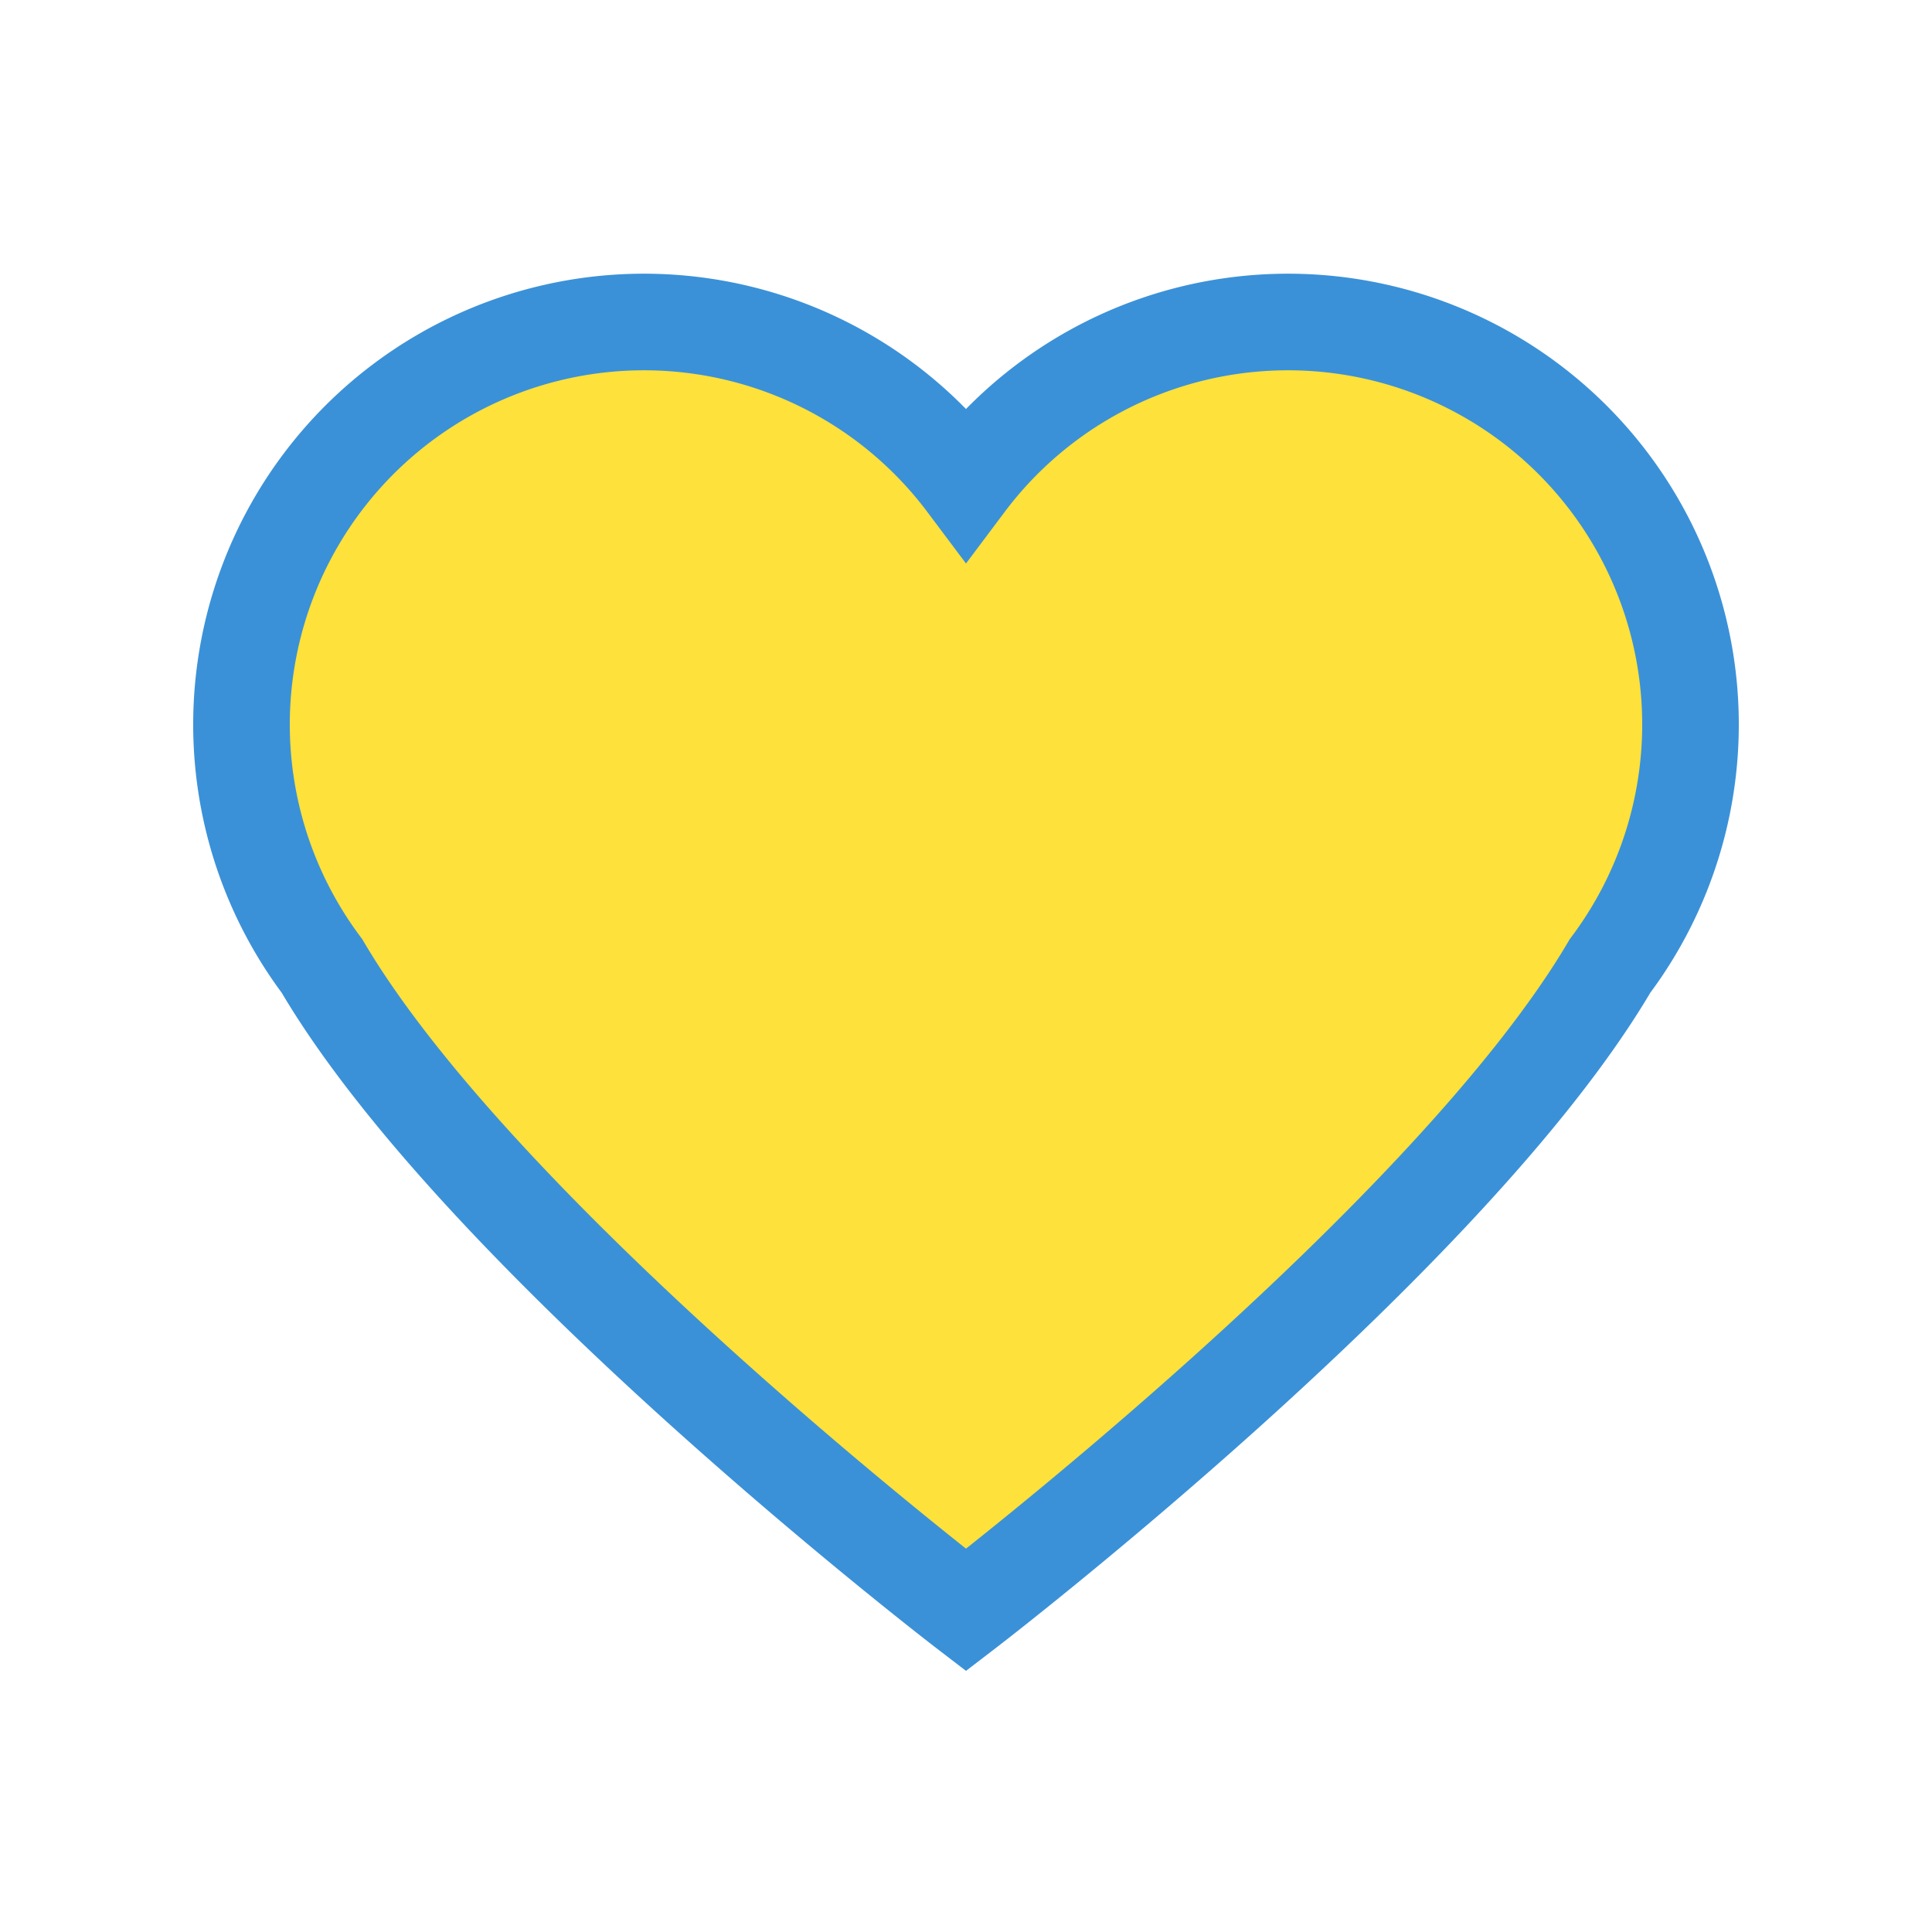
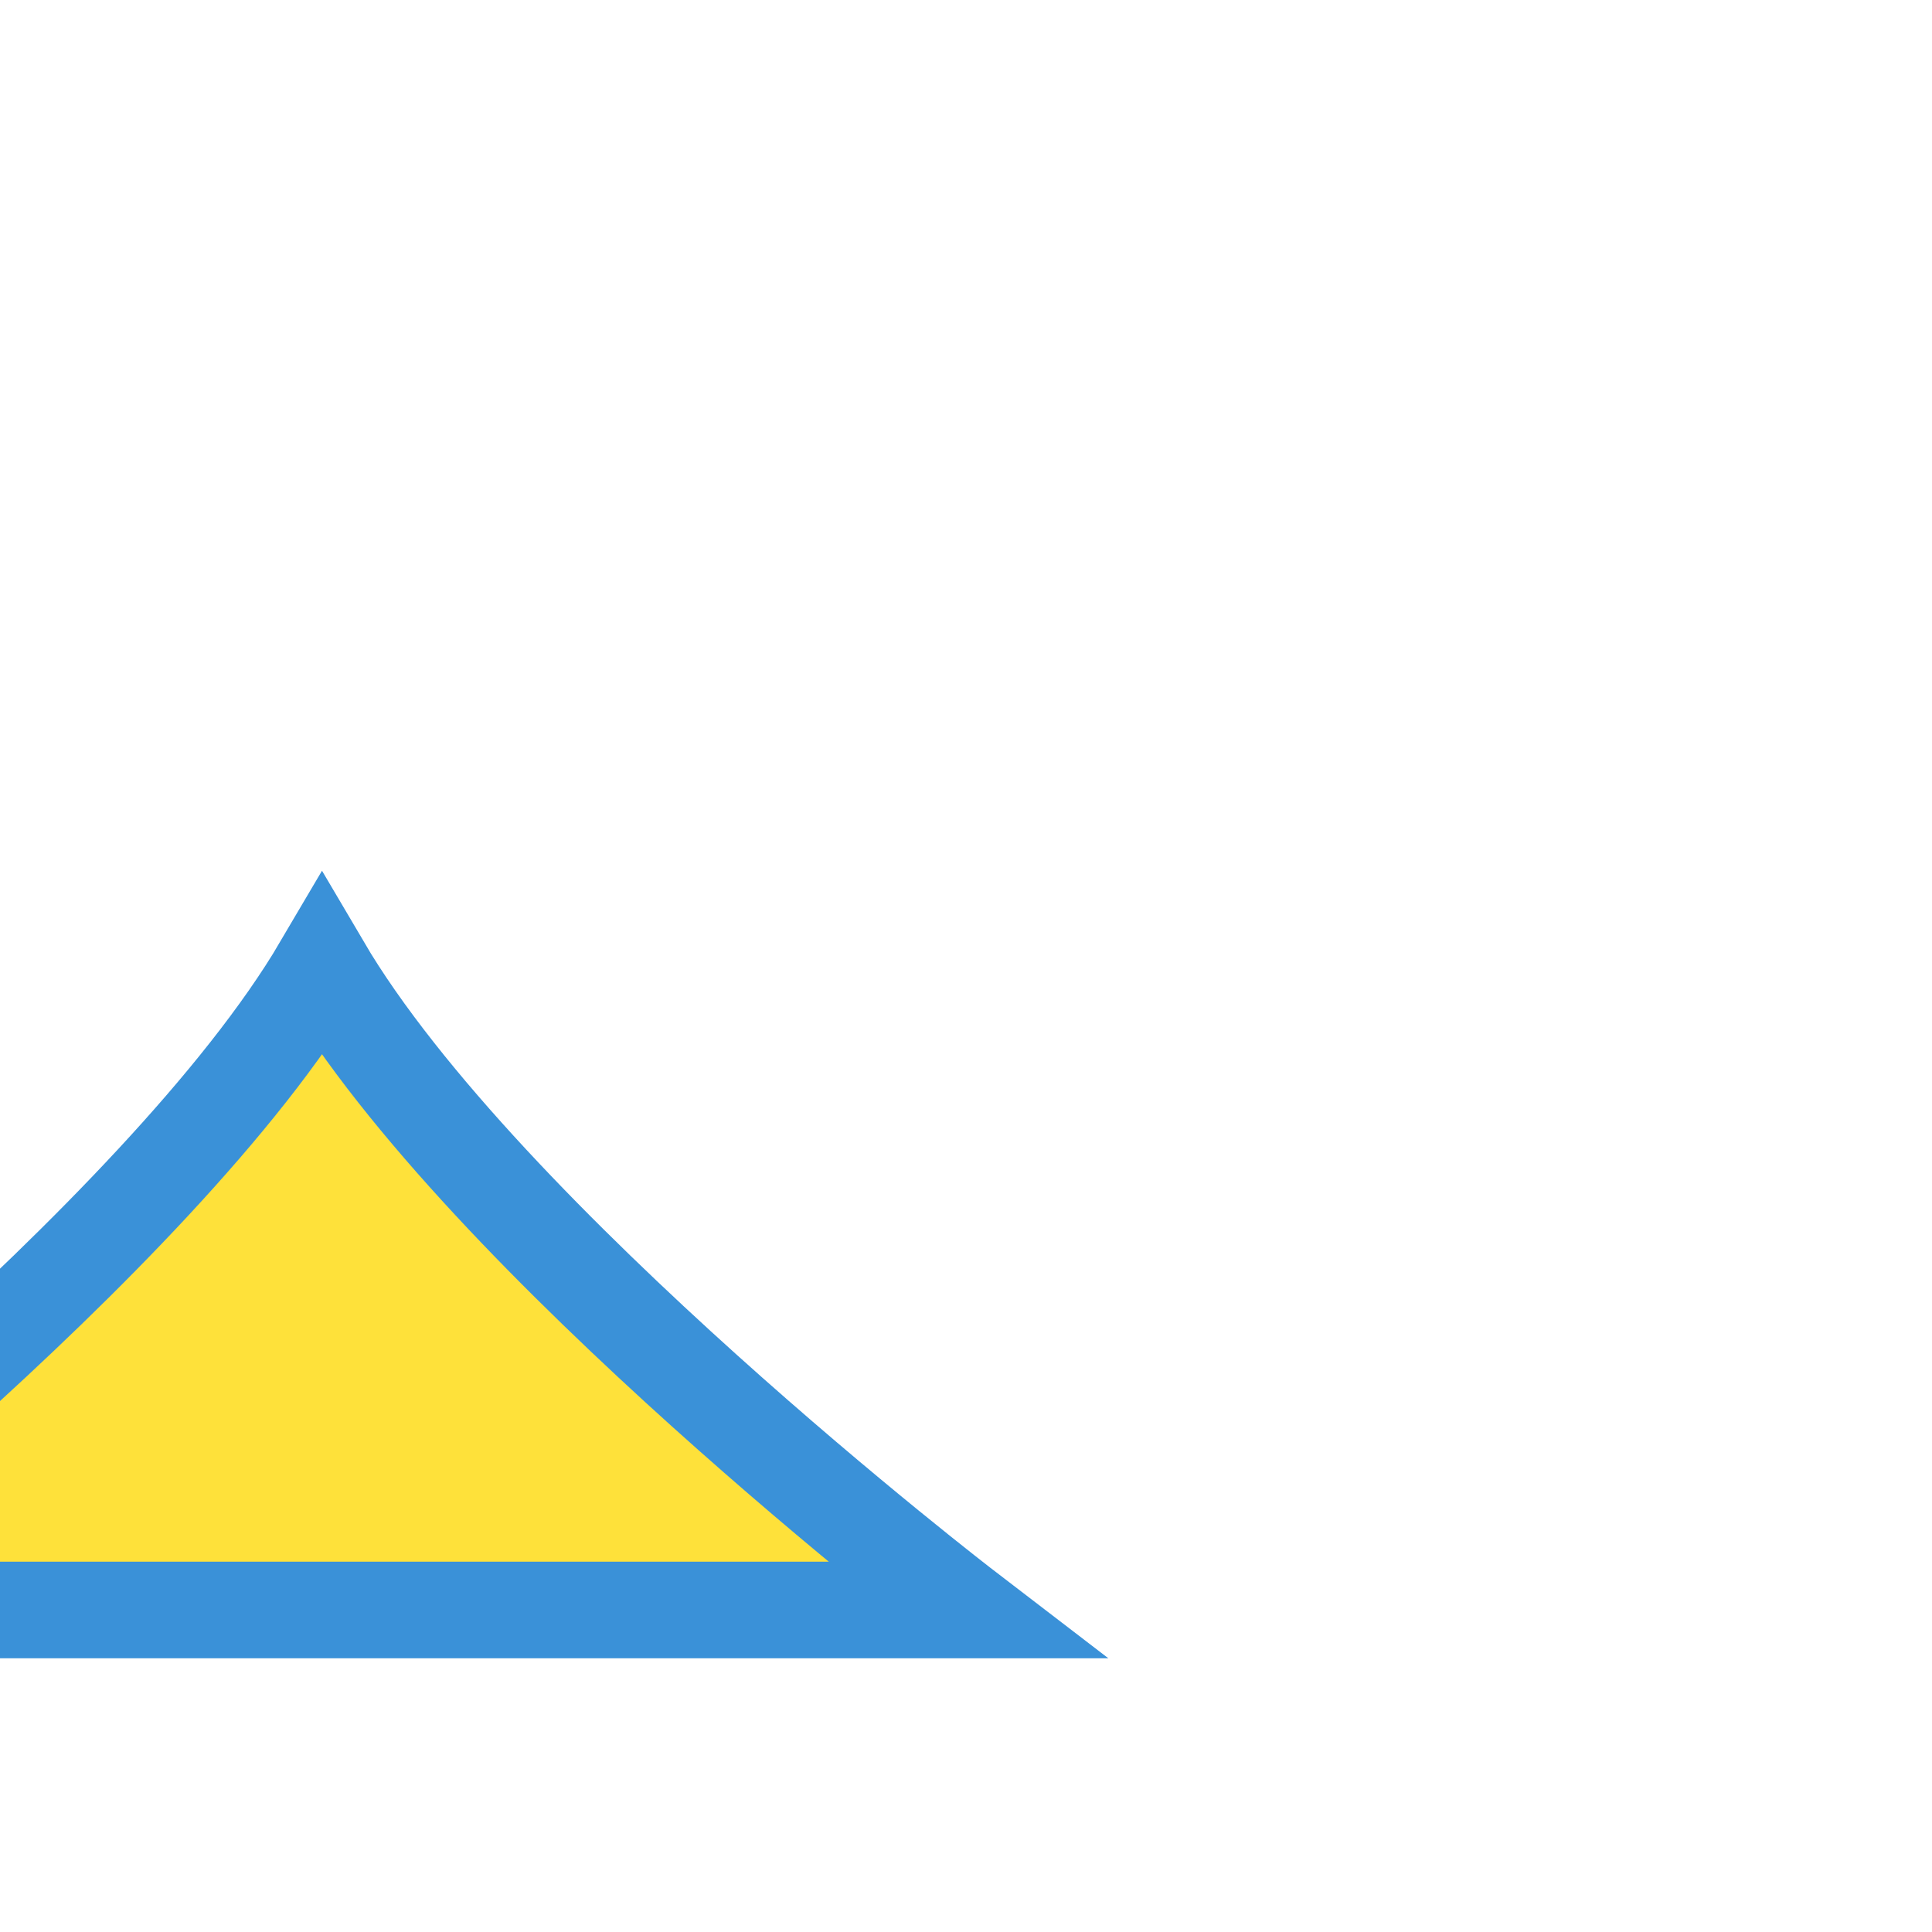
<svg xmlns="http://www.w3.org/2000/svg" width="24" height="24" viewBox="0 0 24 24">
-   <path d="M12 20s-6-4.6-8-8a5 5 0 0 1 8-6 5 5 0 0 1 8 6c-2 3.4-8 8-8 8z" fill="#FEE13A" stroke="#3A91D8" stroke-width="1.2" />
+   <path d="M12 20s-6-4.6-8-8c-2 3.4-8 8-8 8z" fill="#FEE13A" stroke="#3A91D8" stroke-width="1.2" />
</svg>